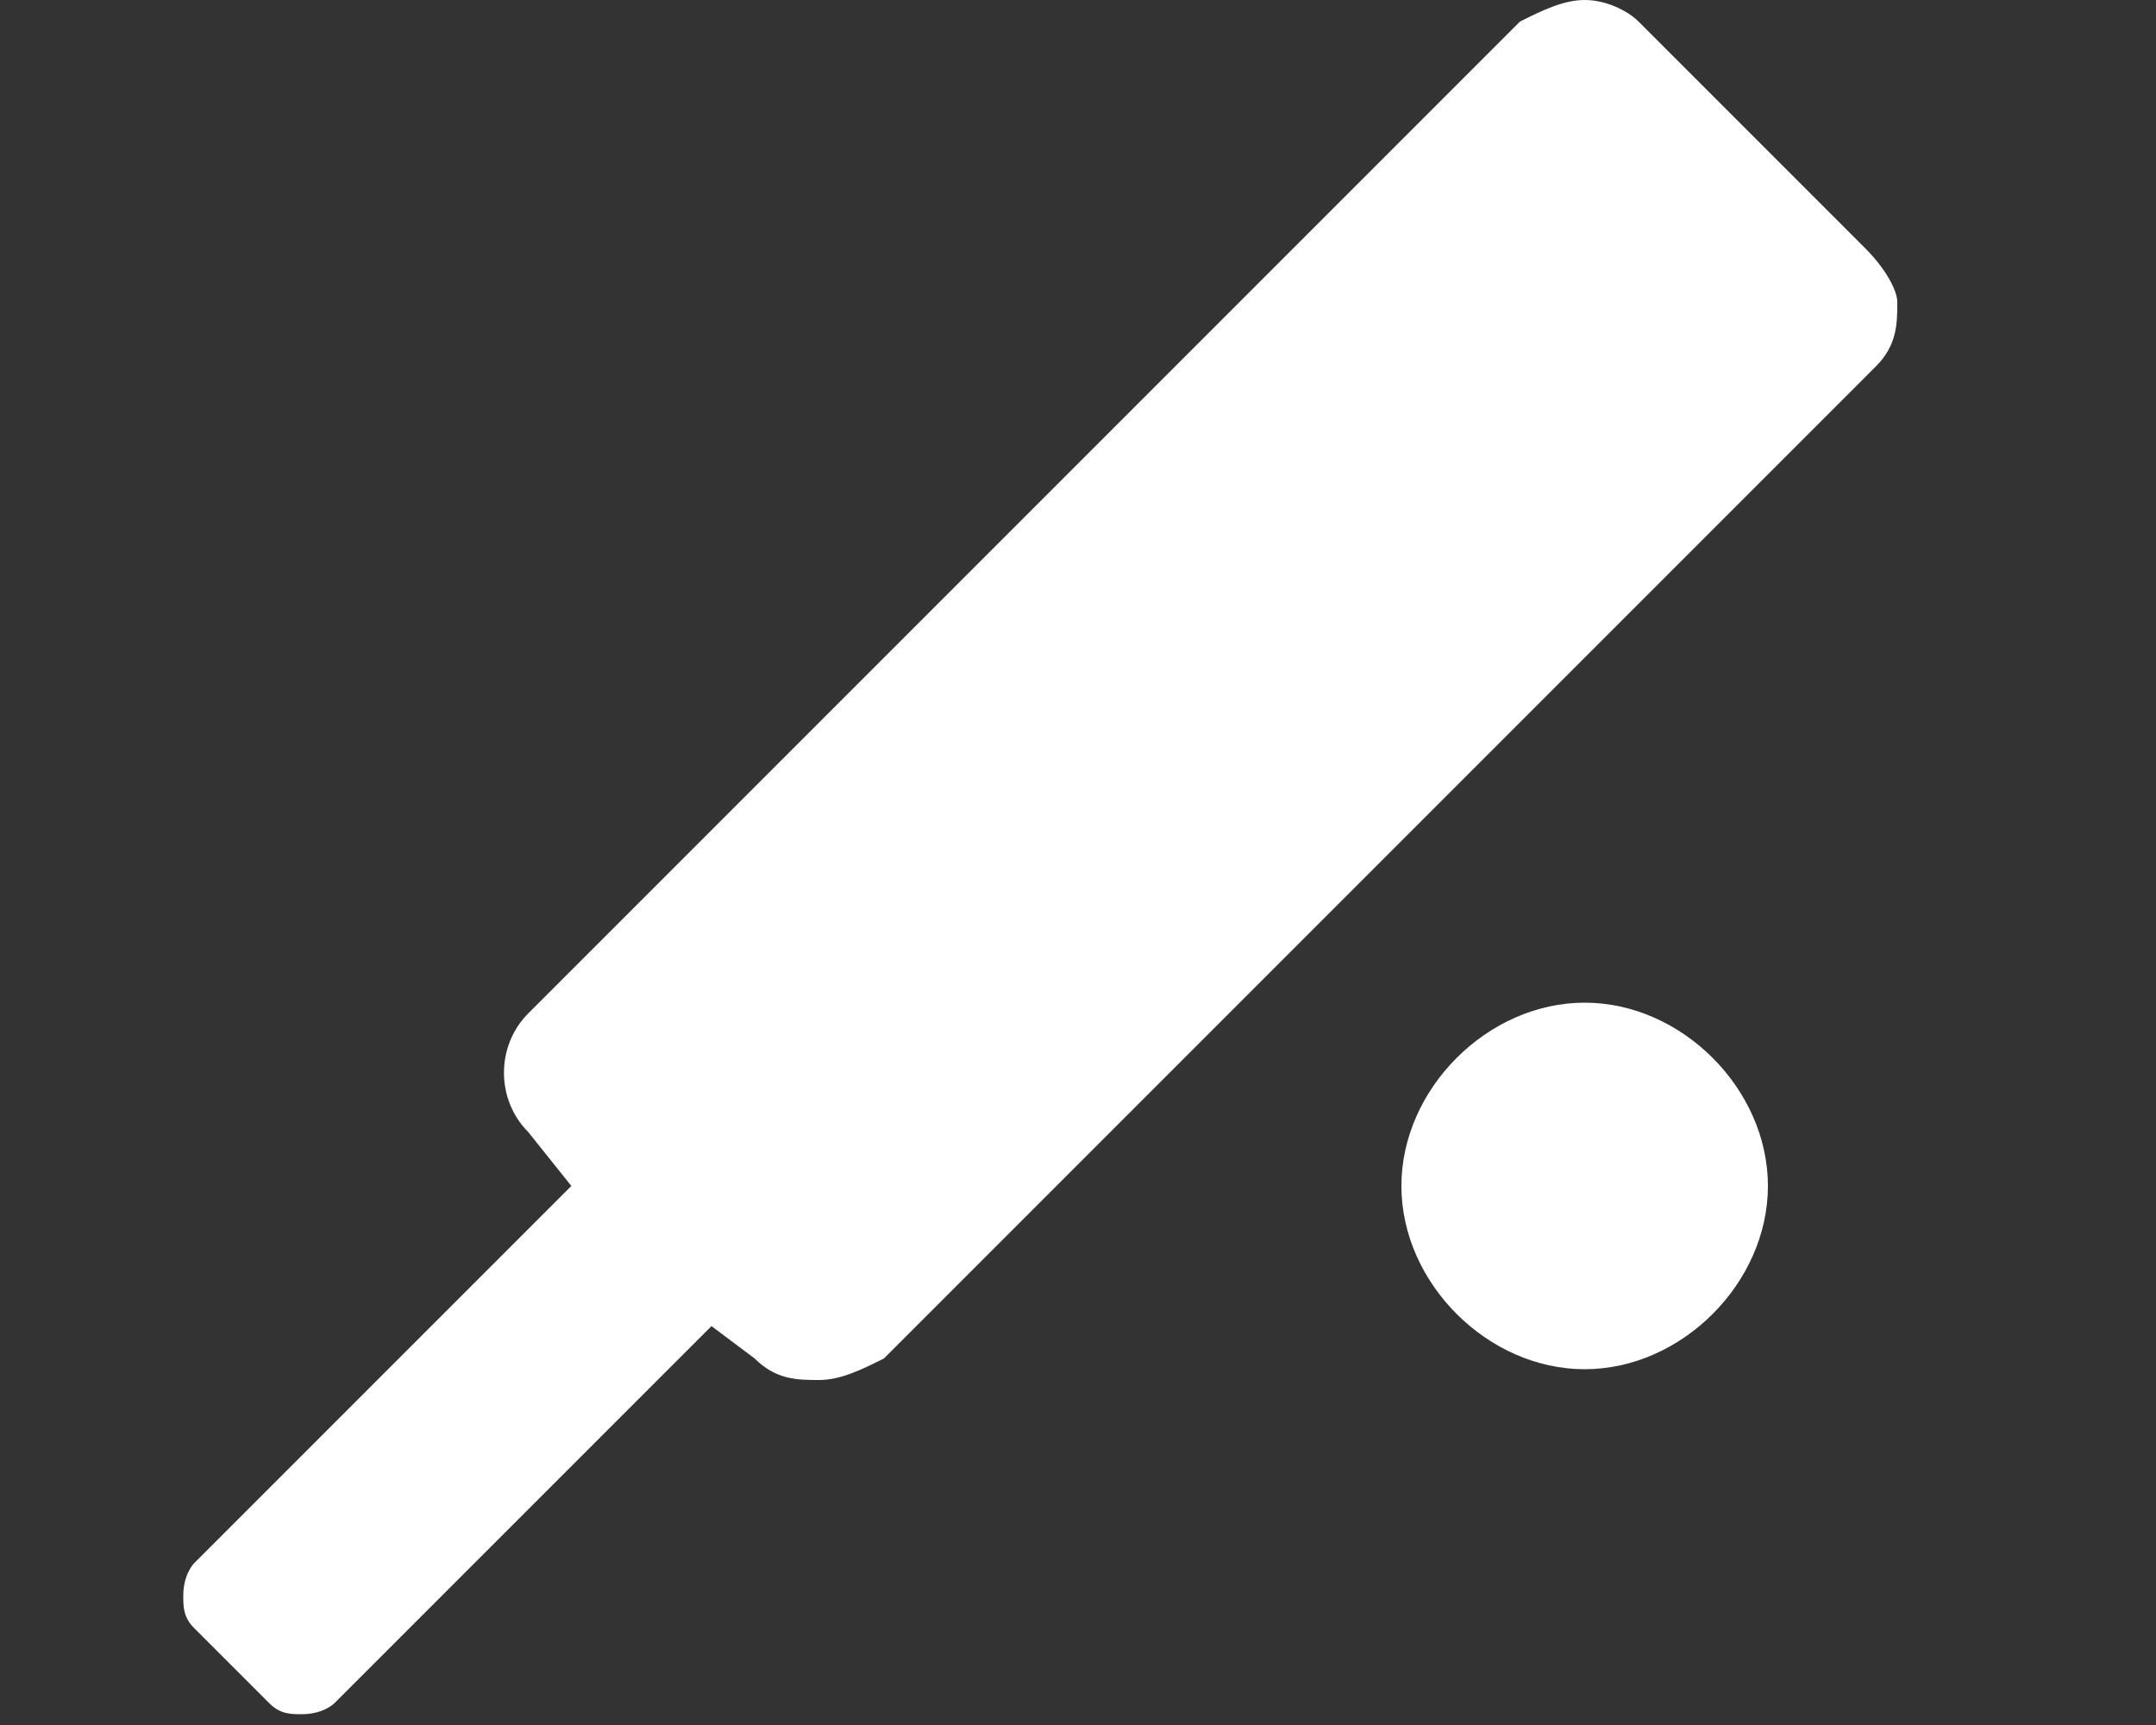
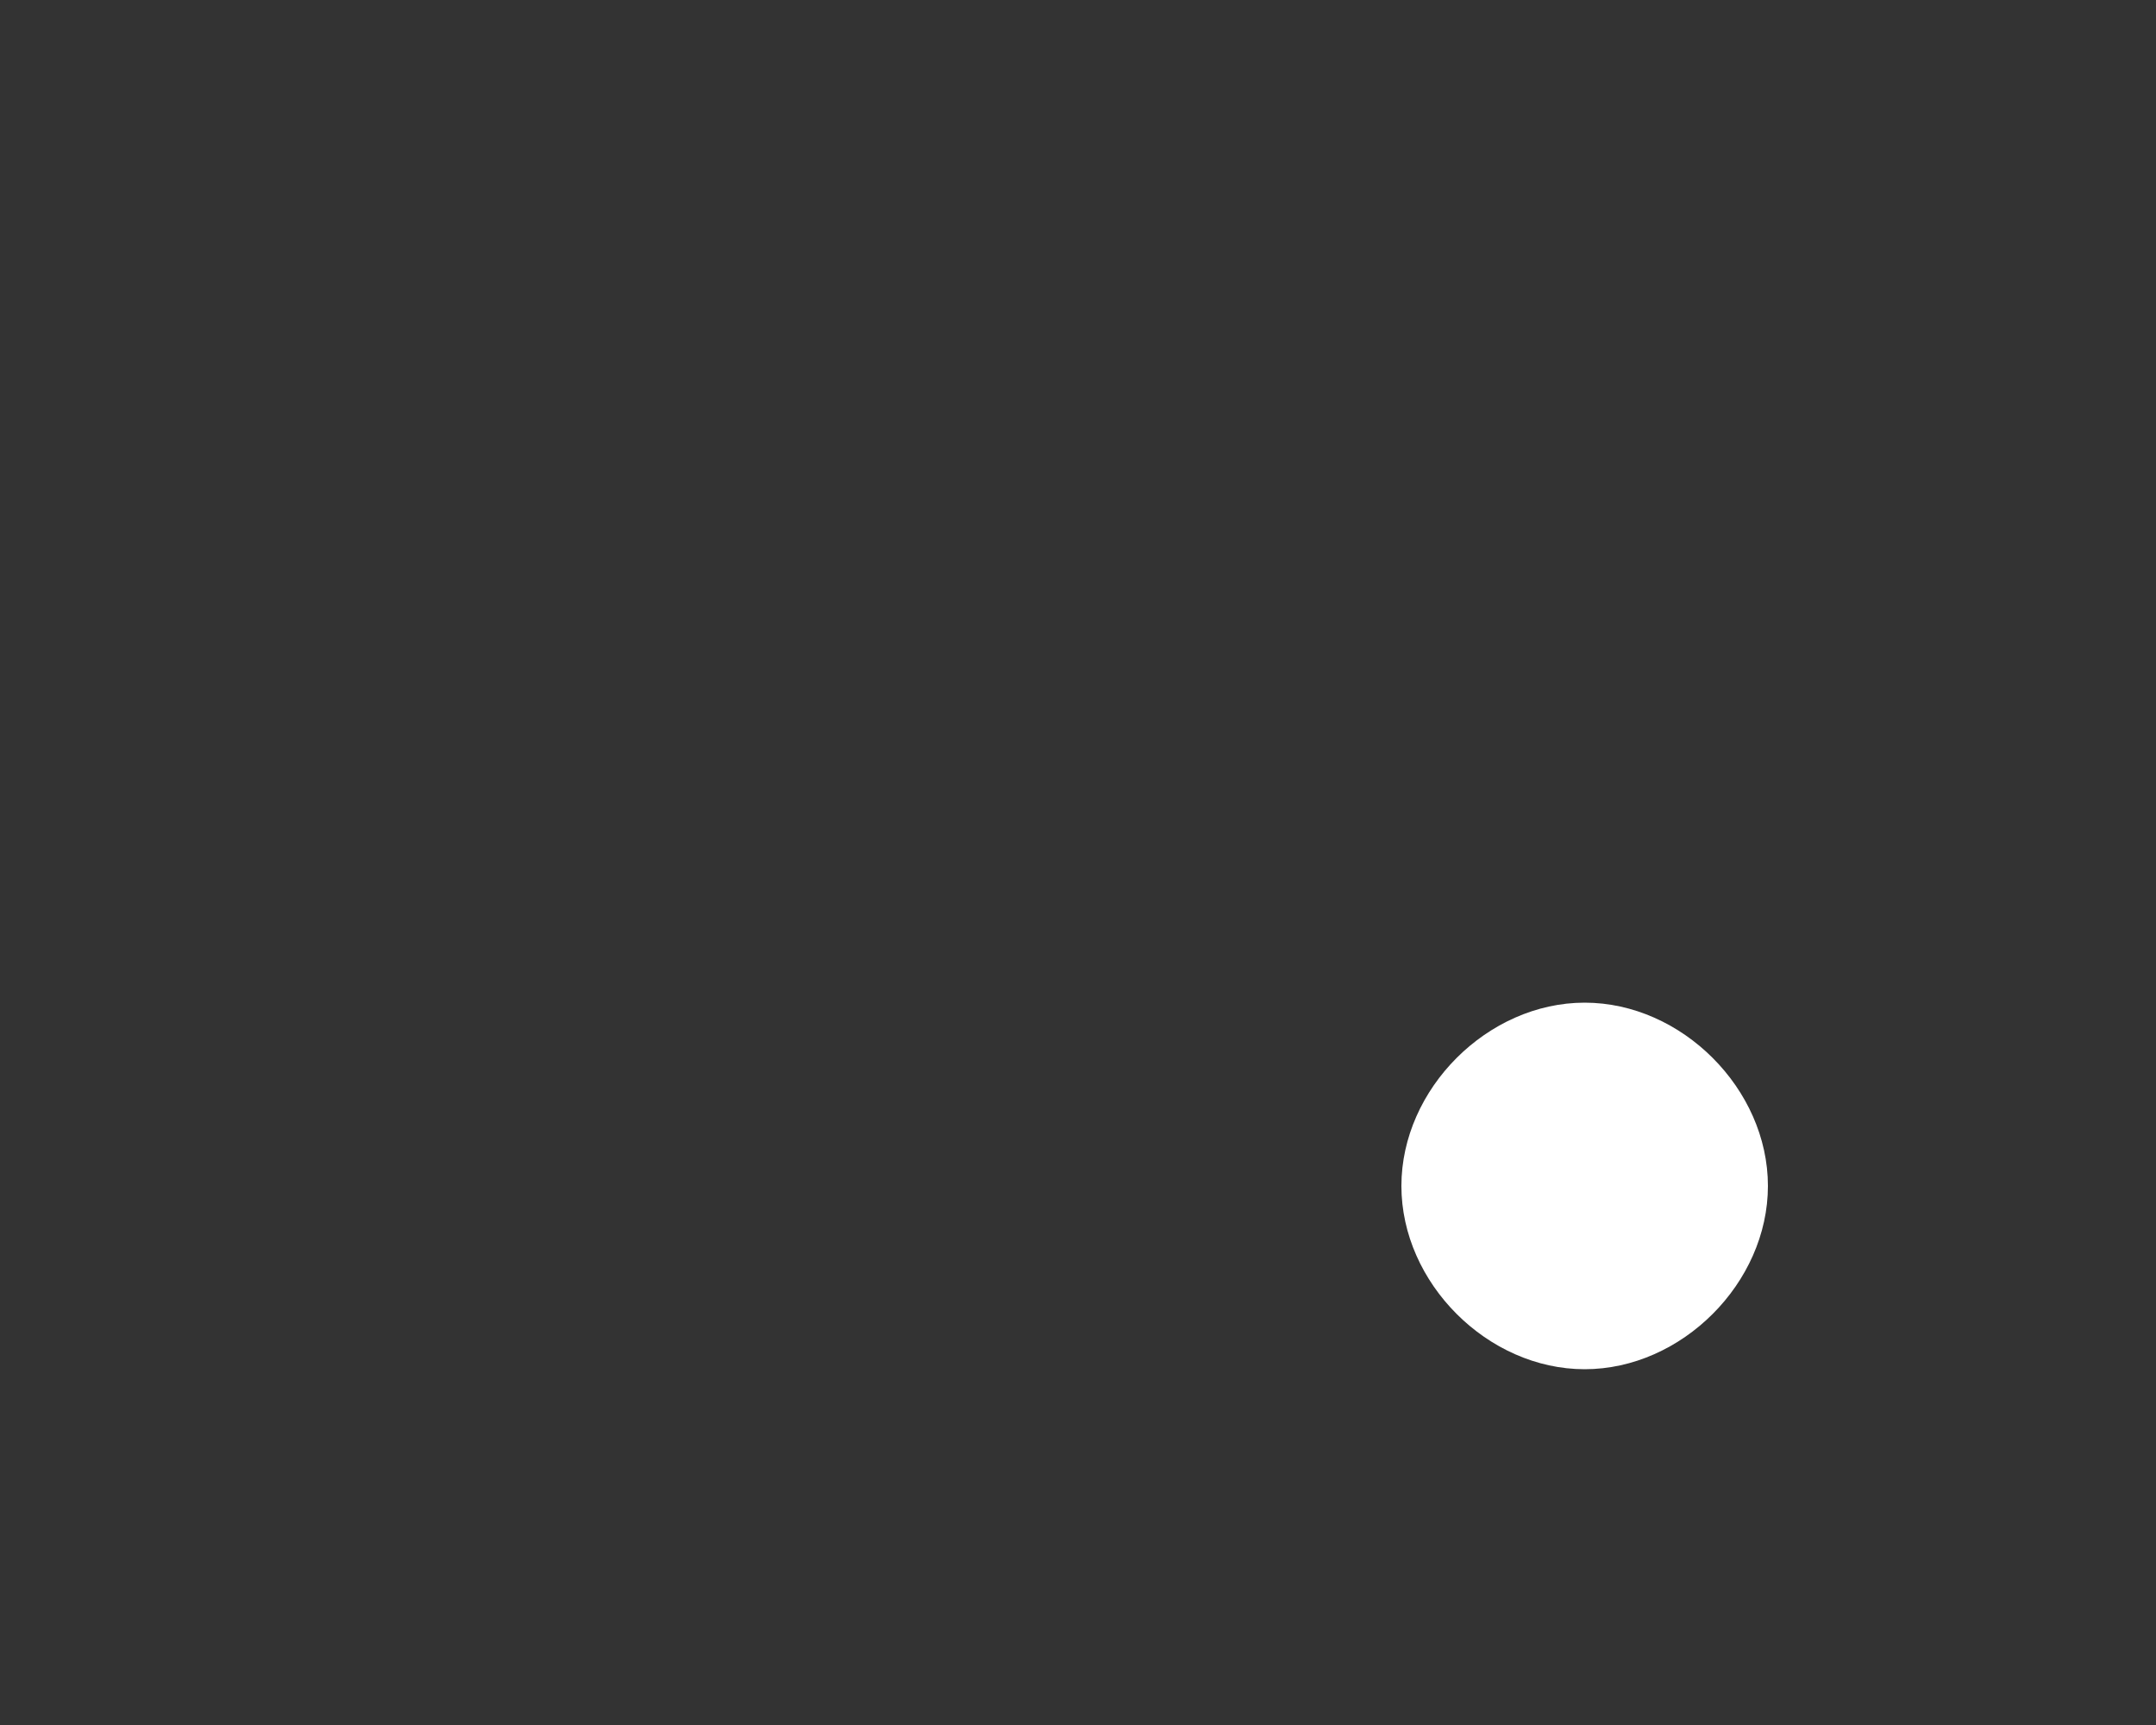
<svg xmlns="http://www.w3.org/2000/svg" version="1.1" id="Layer_1" x="0px" y="0px" viewBox="0 0 20 16" enable-background="new 0 0 20 16" xml:space="preserve">
  <rect x="0" y="0" width="20" height="16" fill="#333333" stroke="none" />
  <g>
-     <path fill="#FFFFFF" d="M17.3,2.3l-2.1-2.1C15.1,0.1,14.9,0,14.7,0c-0.2,0-0.4,0.1-0.6,0.2L4.9,9.4c-0.3,0.3-0.3,0.8,0,1.1L5.3,11   l-3.5,3.5c0,0-0.1,0.1-0.1,0.3c0,0.1,0,0.2,0.1,0.3l0.7,0.7c0.1,0.1,0.2,0.1,0.3,0.1c0.2,0,0.3-0.1,0.3-0.1l3.5-3.5L7,12.6   c0.2,0.2,0.4,0.2,0.6,0.2c0.2,0,0.4-0.1,0.6-0.2l9.2-9.2c0.2-0.2,0.2-0.4,0.2-0.6C17.6,2.7,17.5,2.5,17.3,2.3z" />
    <path fill="#FFFFFF" d="M14.7,9.3c-0.9,0-1.7,0.8-1.7,1.7c0,0.9,0.8,1.7,1.7,1.7c0.9,0,1.7-0.8,1.7-1.7   C16.4,10.1,15.6,9.3,14.7,9.3z" />
  </g>
</svg>